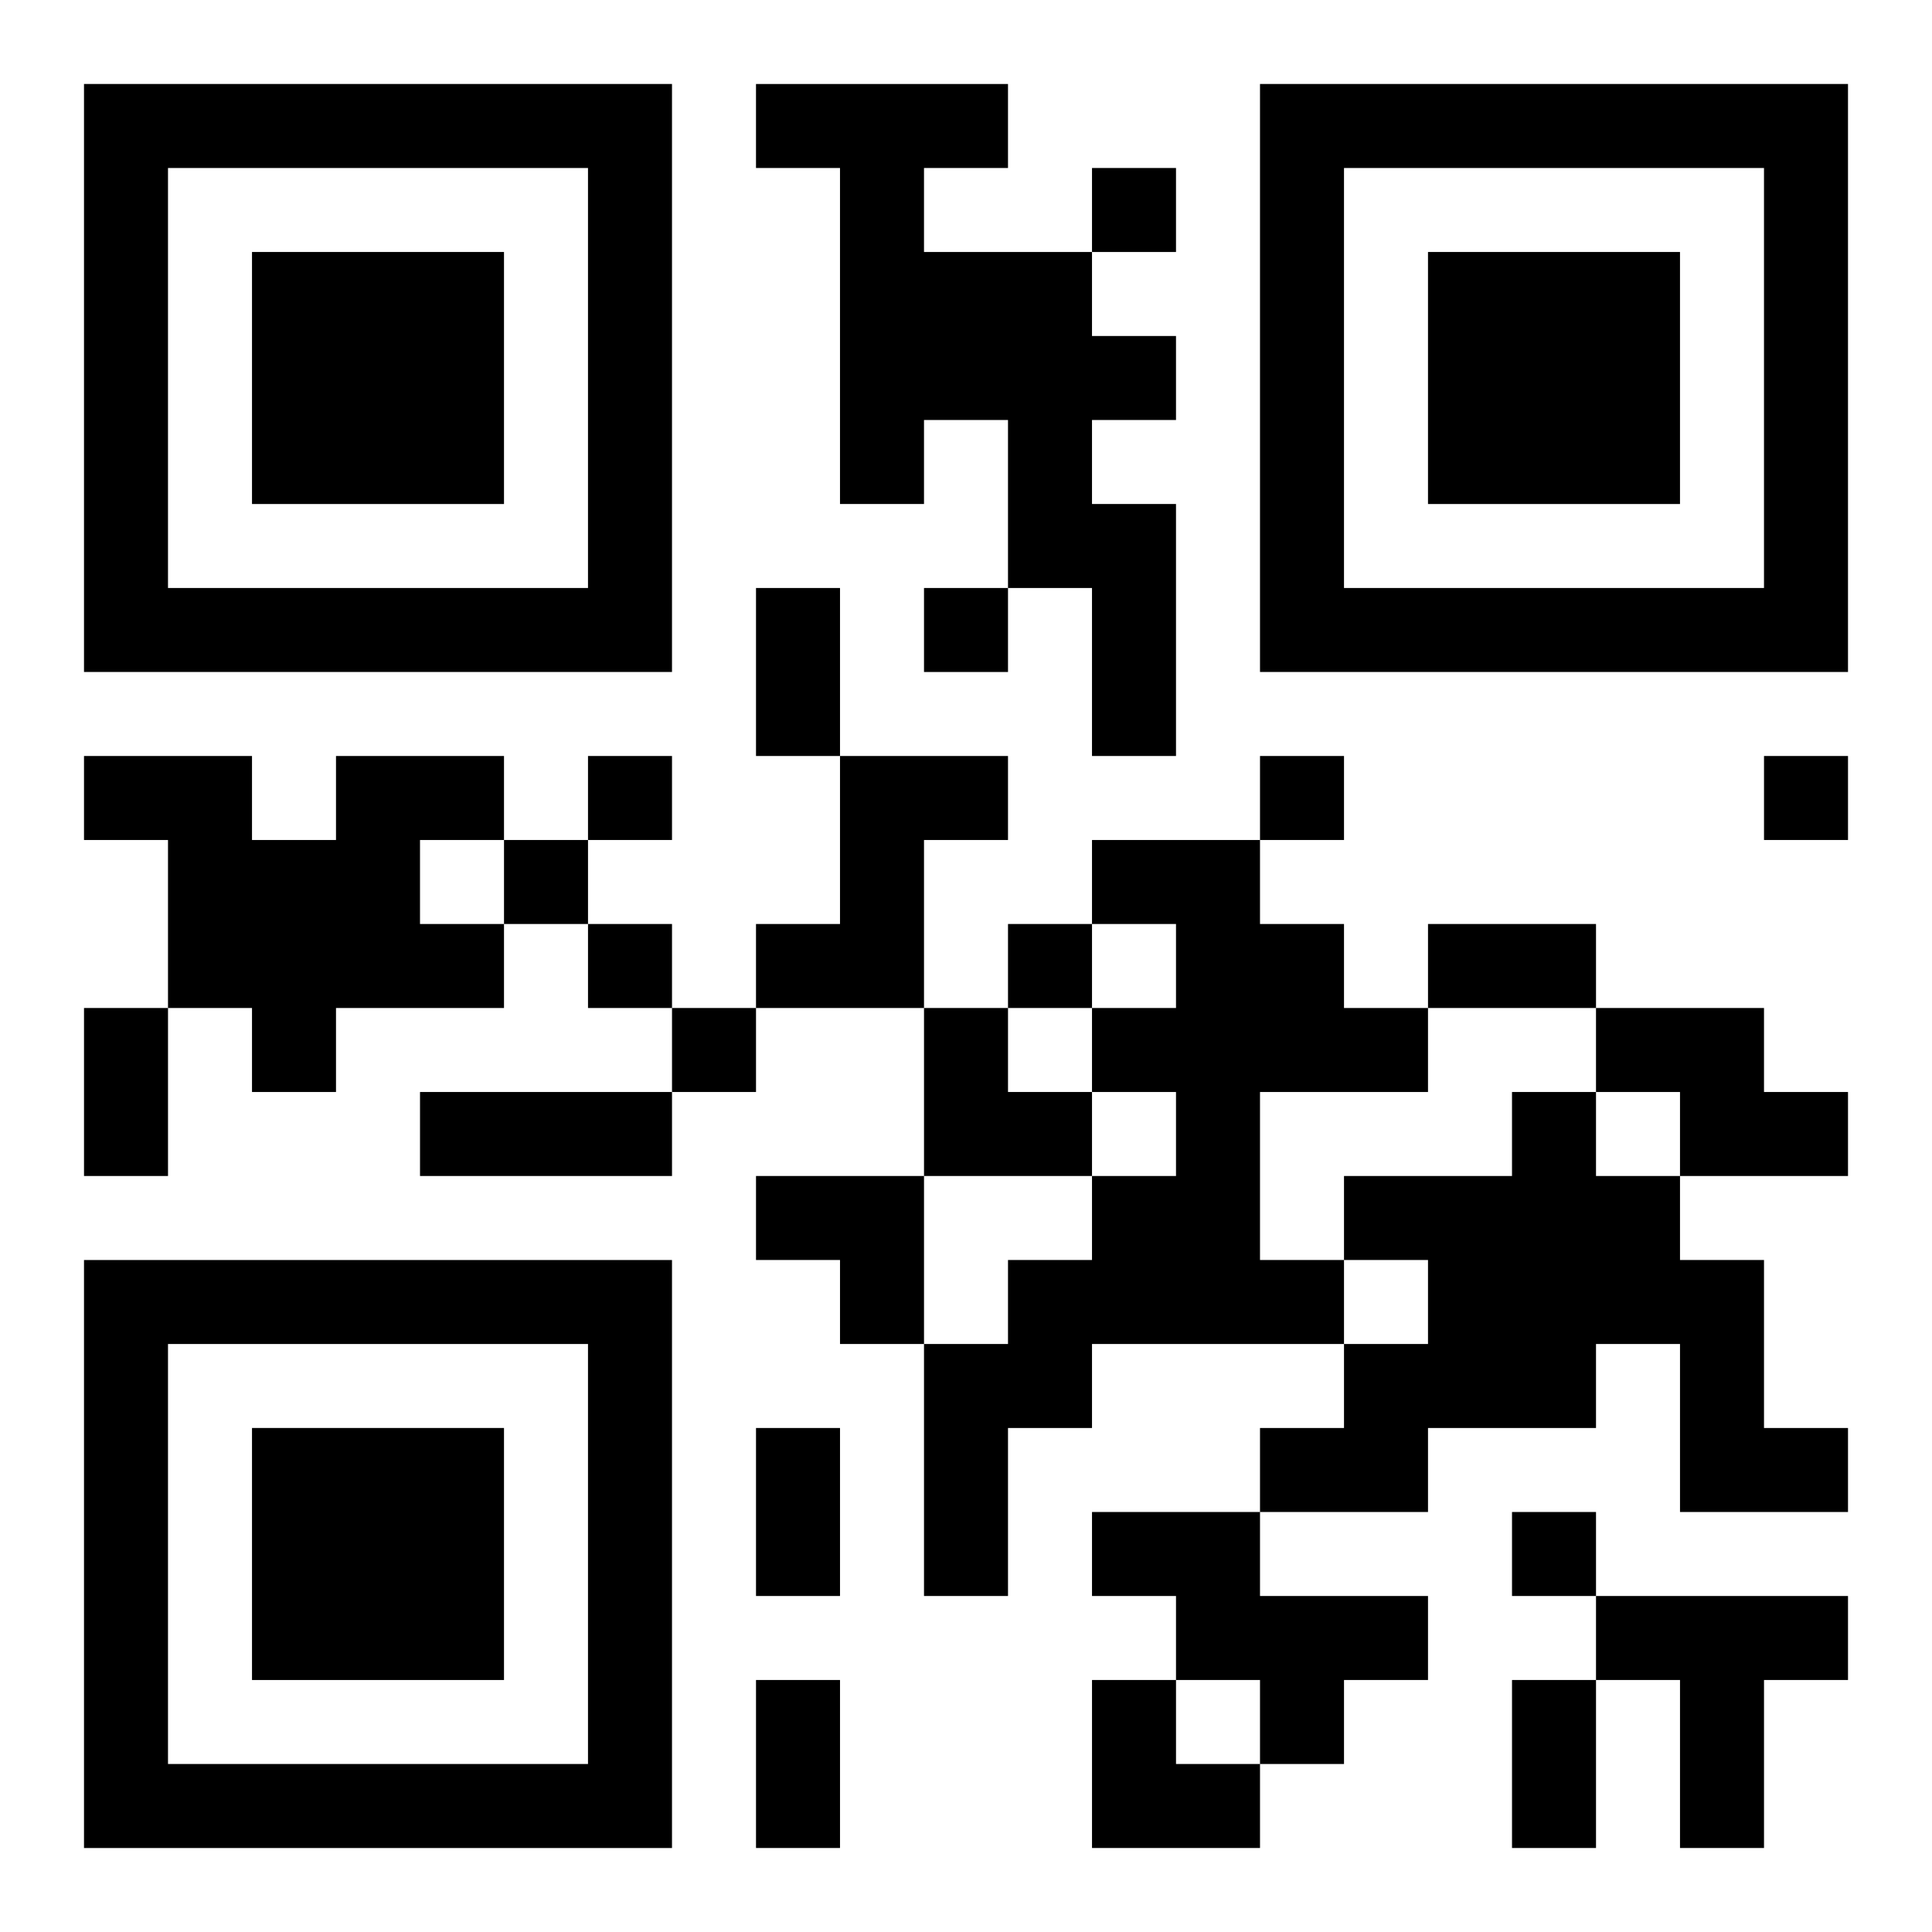
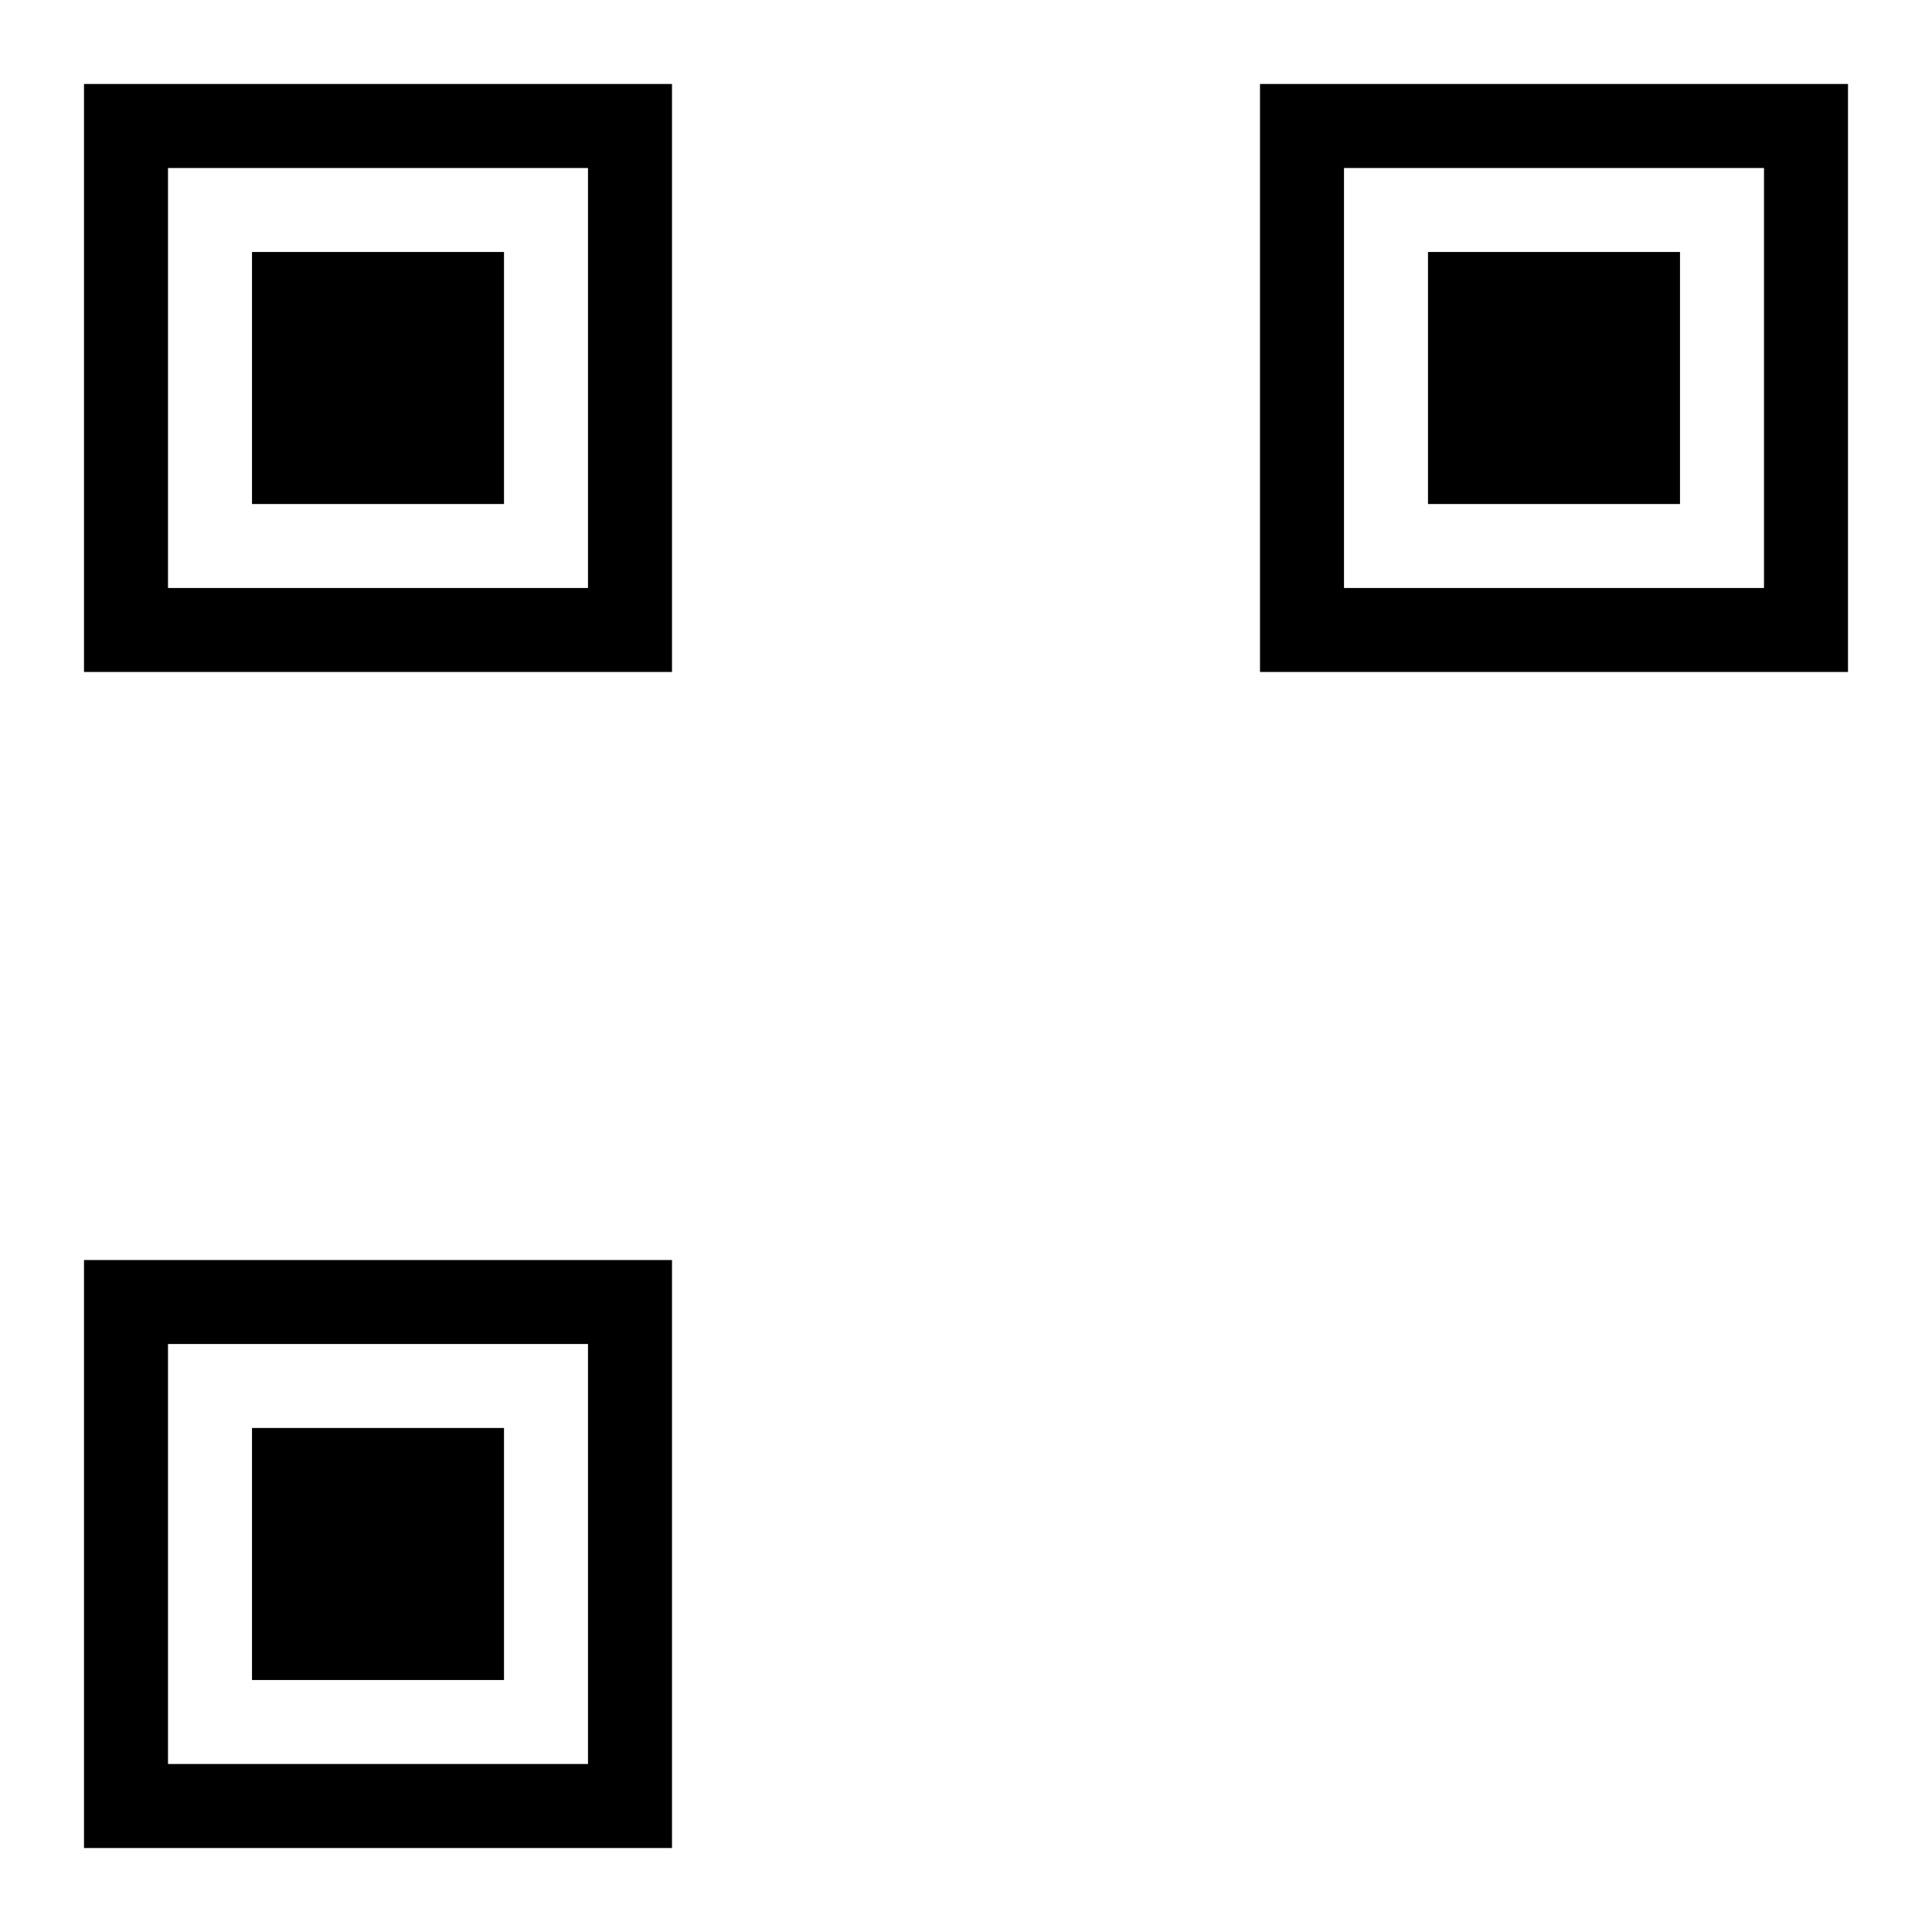
<svg xmlns="http://www.w3.org/2000/svg" xmlns:xlink="http://www.w3.org/1999/xlink" width="250" height="250" baseProfile="full" version="1.1" viewBox="-1 -1 23 23">
  <symbol id="a">
-     <path d="m0 7v7h7v-7h-7zm1 1h5v5h-5v-5zm1 1v3h3v-3h-3z" />
+     <path d="m0 7v7h7v-7h-7zm1 1h5v5h-5v-5zm1 1v3h3v-3h-3" />
  </symbol>
  <use y="-7" xlink:href="#a" />
  <use y="7" xlink:href="#a" />
  <use x="14" y="-7" xlink:href="#a" />
-   <path d="m8 0h3v1h-1v1h2v1h1v1h-1v1h1v3h-1v-2h-1v-2h-1v1h-1v-4h-1v-1m-5 8h2v1h-1v1h1v1h-2v1h-1v-1h-1v-2h-1v-1h2v1h1v-1m6 0h2v1h-1v2h-2v-1h1v-2m3 1h2v1h1v1h1v1h-2v2h1v1h-3v1h-1v2h-1v-3h1v-1h1v-1h1v-1h-1v-1h1v-1h-1v-1m6 2h2v1h1v1h-2v-1h-1v-1m-1 1h1v1h1v1h1v2h1v1h-2v-2h-1v1h-2v1h-2v-1h1v-1h1v-1h-1v-1h2v-1m-5 5h2v1h2v1h-1v1h-1v-1h-1v-1h-1v-1m6 1h3v1h-1v2h-1v-2h-1v-1m-6-17v1h1v-1h-1m-2 5v1h1v-1h-1m-4 2v1h1v-1h-1m8 0v1h1v-1h-1m6 0v1h1v-1h-1m-15 1v1h1v-1h-1m1 1v1h1v-1h-1m5 0v1h1v-1h-1m-4 1v1h1v-1h-1m10 6v1h1v-1h-1m-9-11h1v2h-1v-2m8 4h2v1h-2v-1m-16 1h1v2h-1v-2m4 1h3v1h-3v-1m4 4h1v2h-1v-2m0 3h1v2h-1v-2m9 0h1v2h-1v-2m-7-8h1v1h1v1h-2zm-2 2h2v2h-1v-1h-1zm4 6h1v1h1v1h-2z" />
</svg>